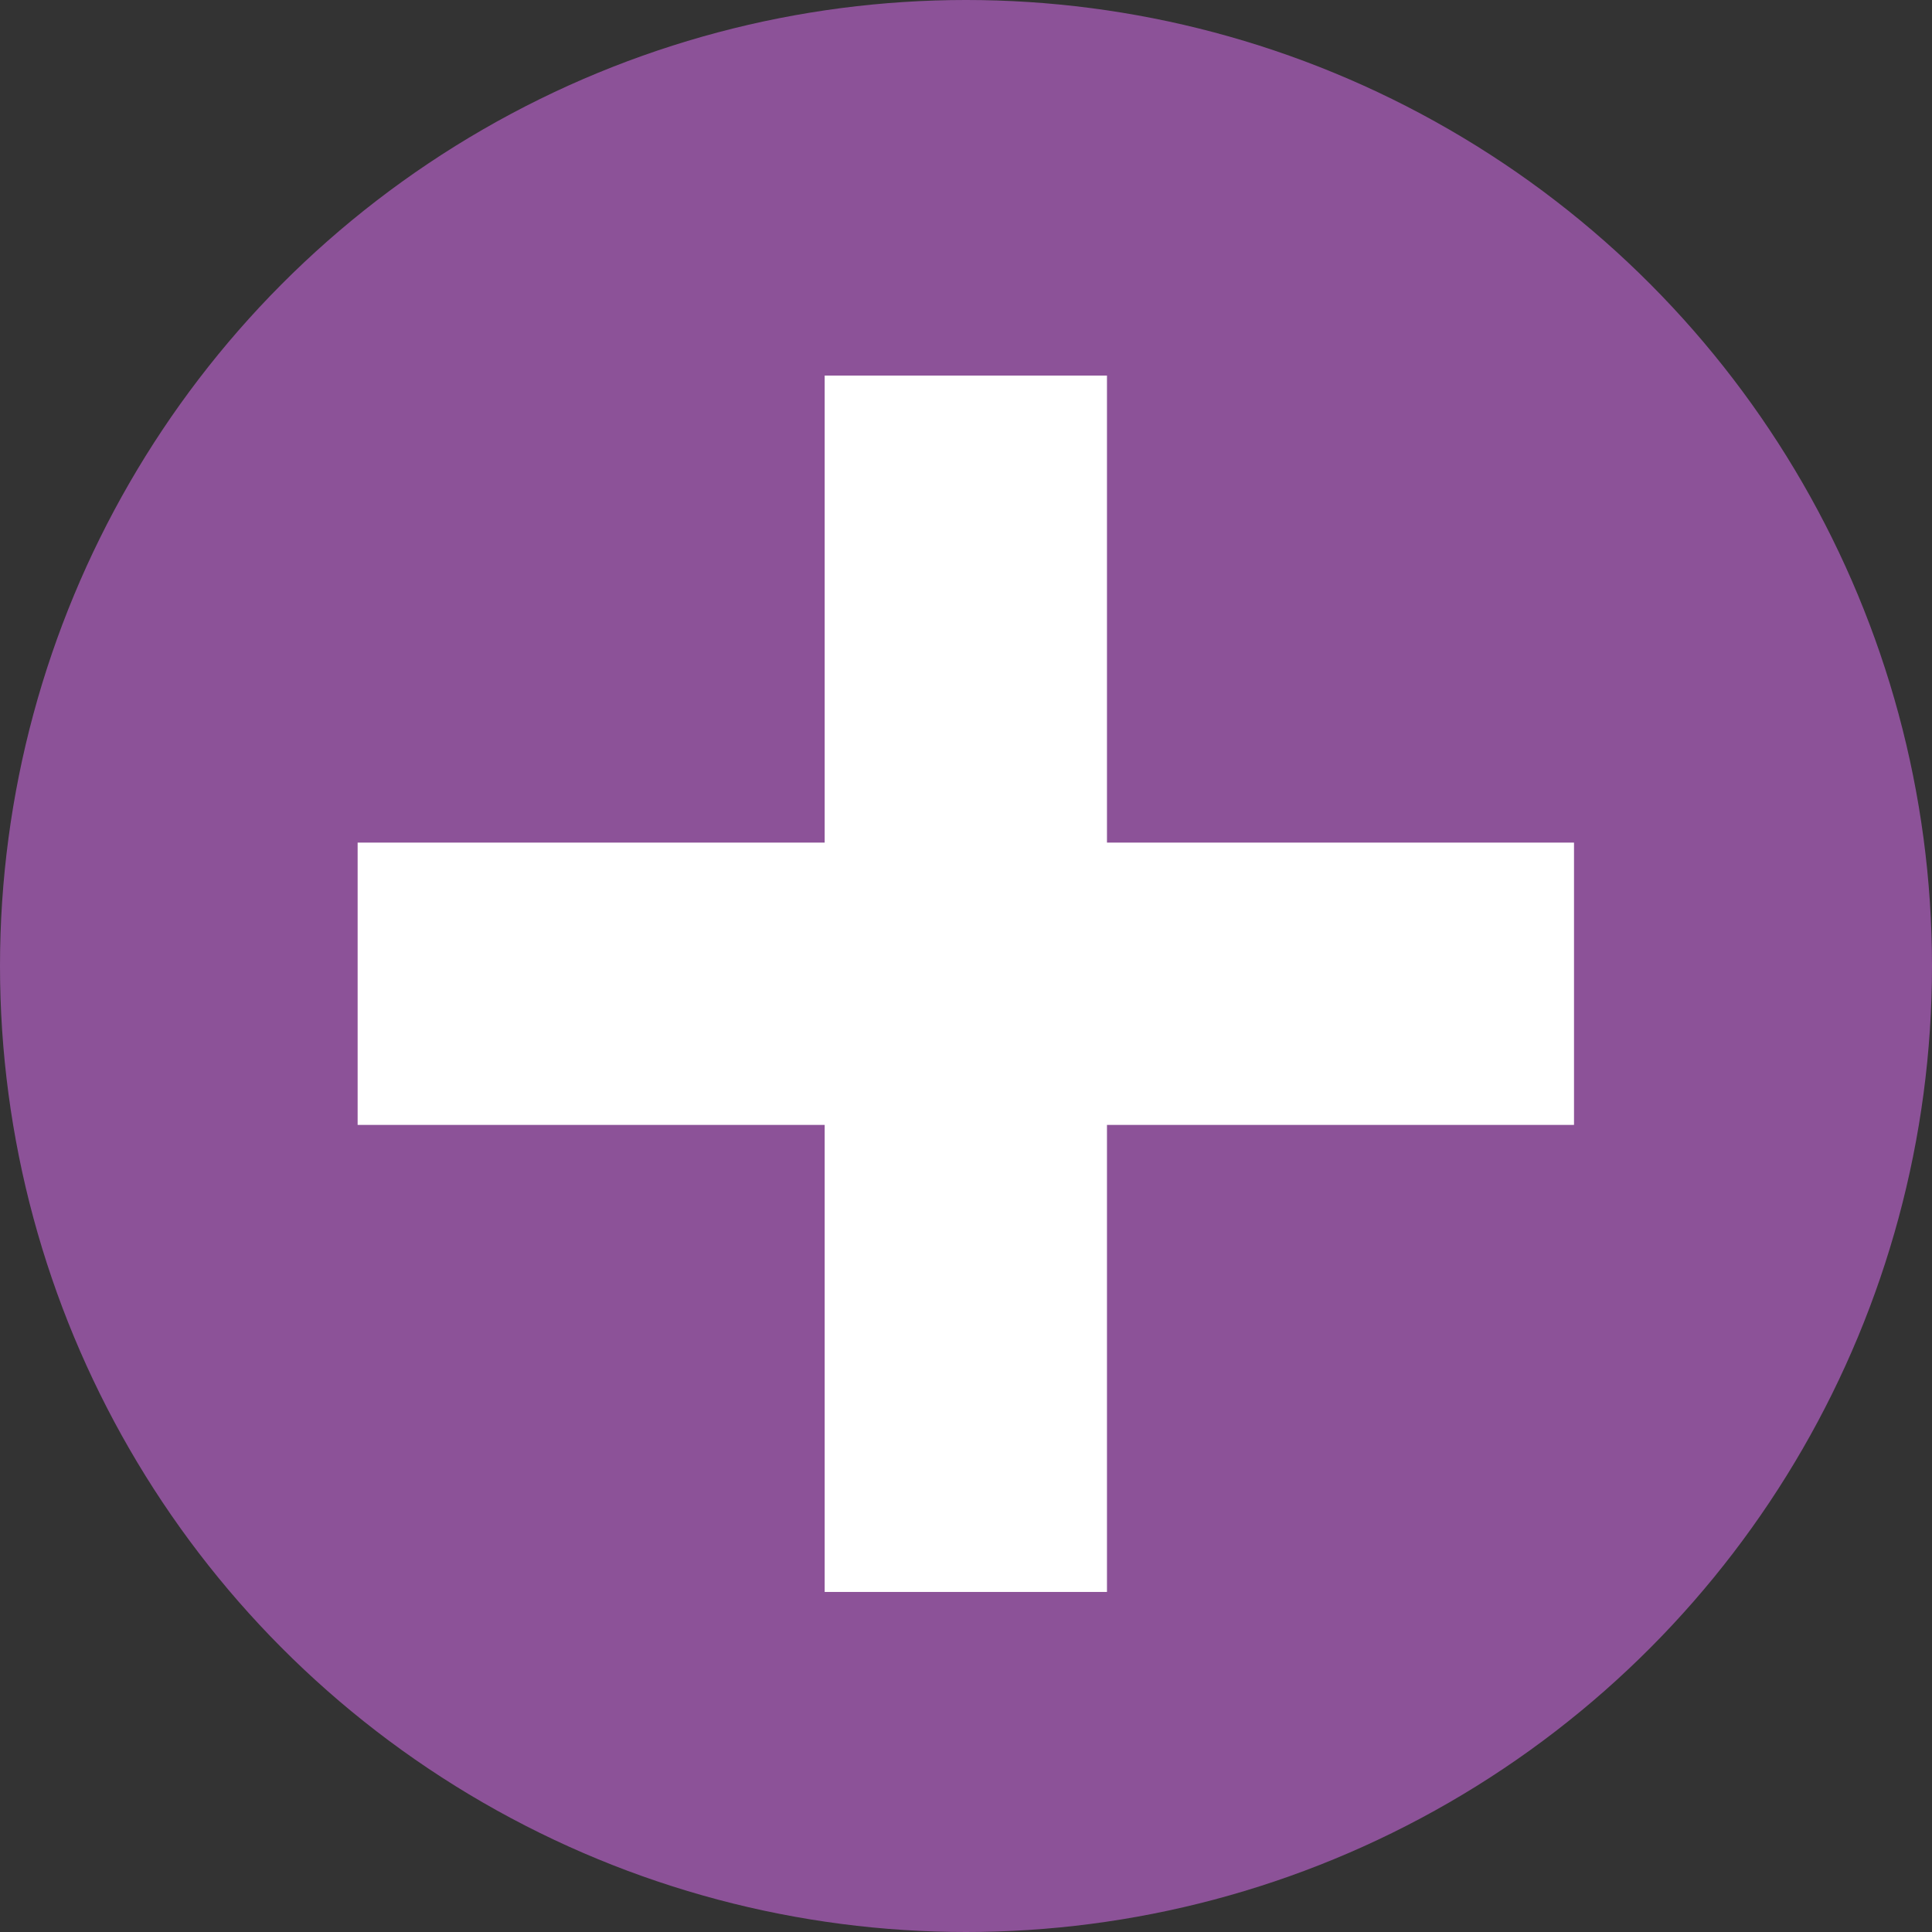
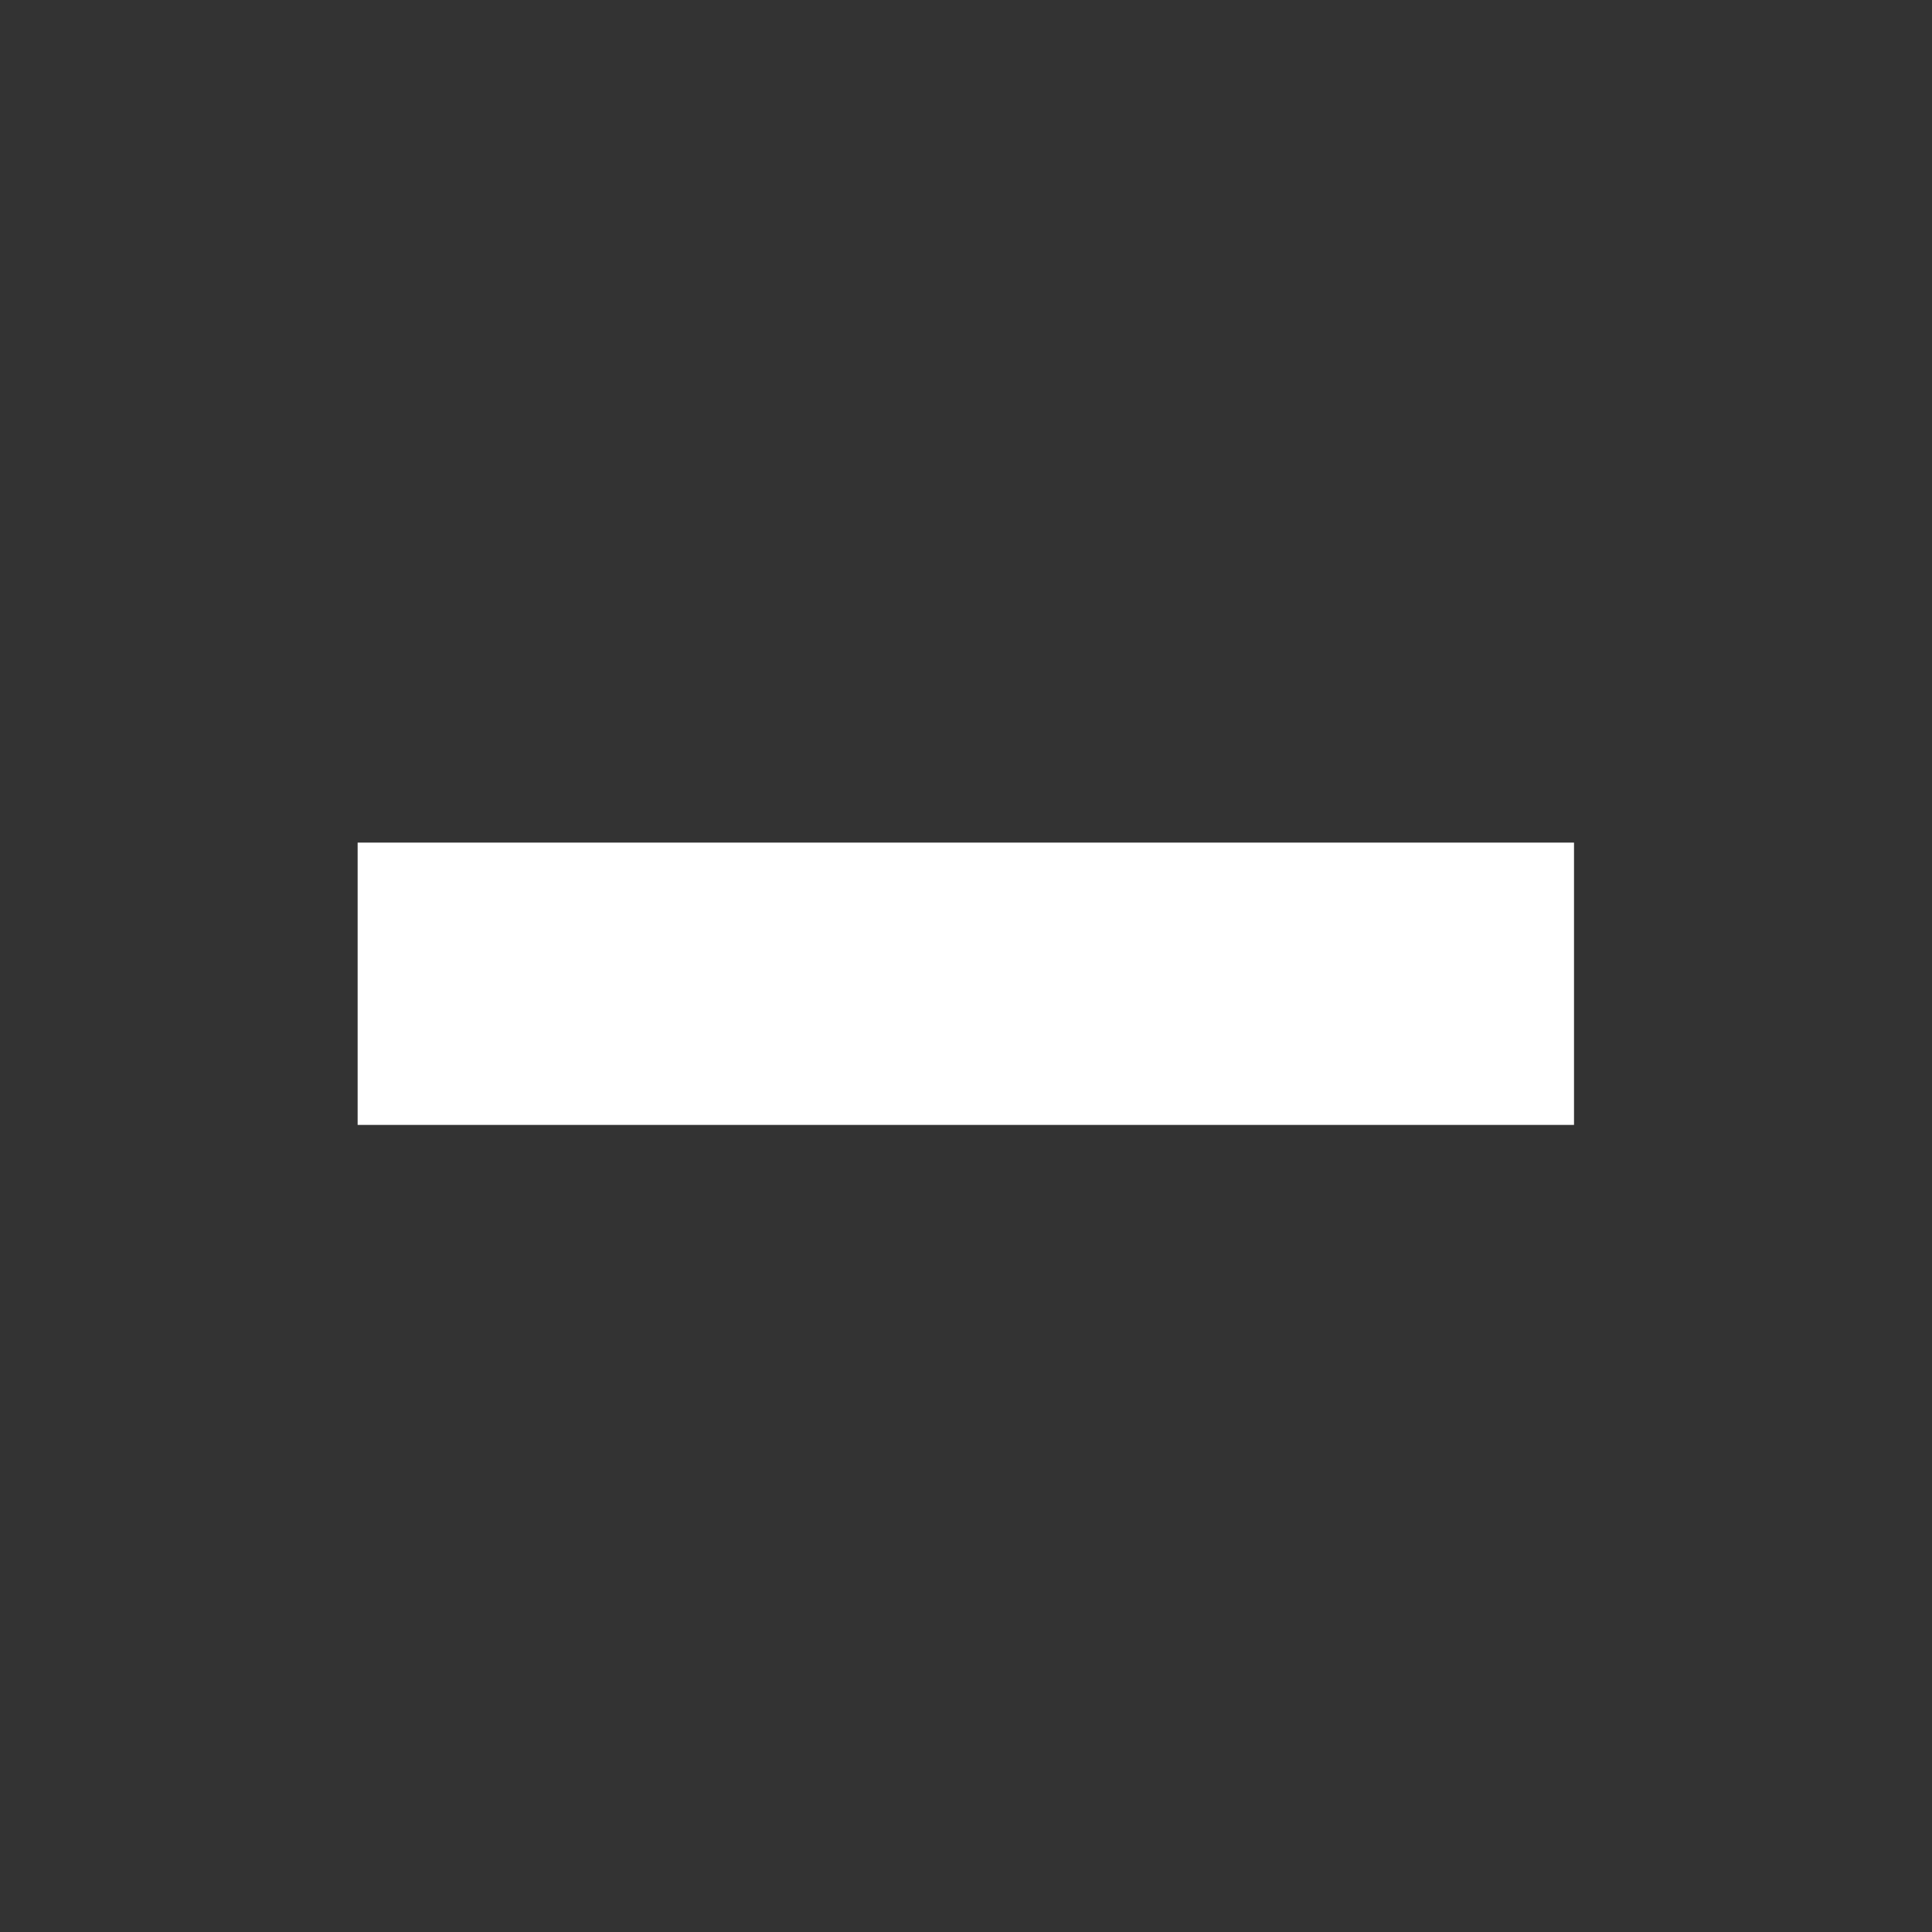
<svg xmlns="http://www.w3.org/2000/svg" viewBox="0 0 53.86 53.86">
  <rect x="0" y="0" width="53.86" height="53.86" fill="#333333" stroke="none" />
  <defs>
    <style>.cls-1{fill:#8c5298;}.cls-2{fill:#fff;}</style>
  </defs>
  <title>资源 1</title>
  <g id="图层_2" data-name="图层 2">
    <g id="图层_1-2" data-name="图层 1">
-       <circle class="cls-1" cx="26.93" cy="26.93" r="26.93" />
      <rect class="cls-2" x="9.97" y="23.49" width="33.91" height="7.87" />
-       <rect class="cls-2" x="9.97" y="23.49" width="33.91" height="7.87" transform="translate(54.35 0.5) rotate(90)" />
    </g>
  </g>
</svg>